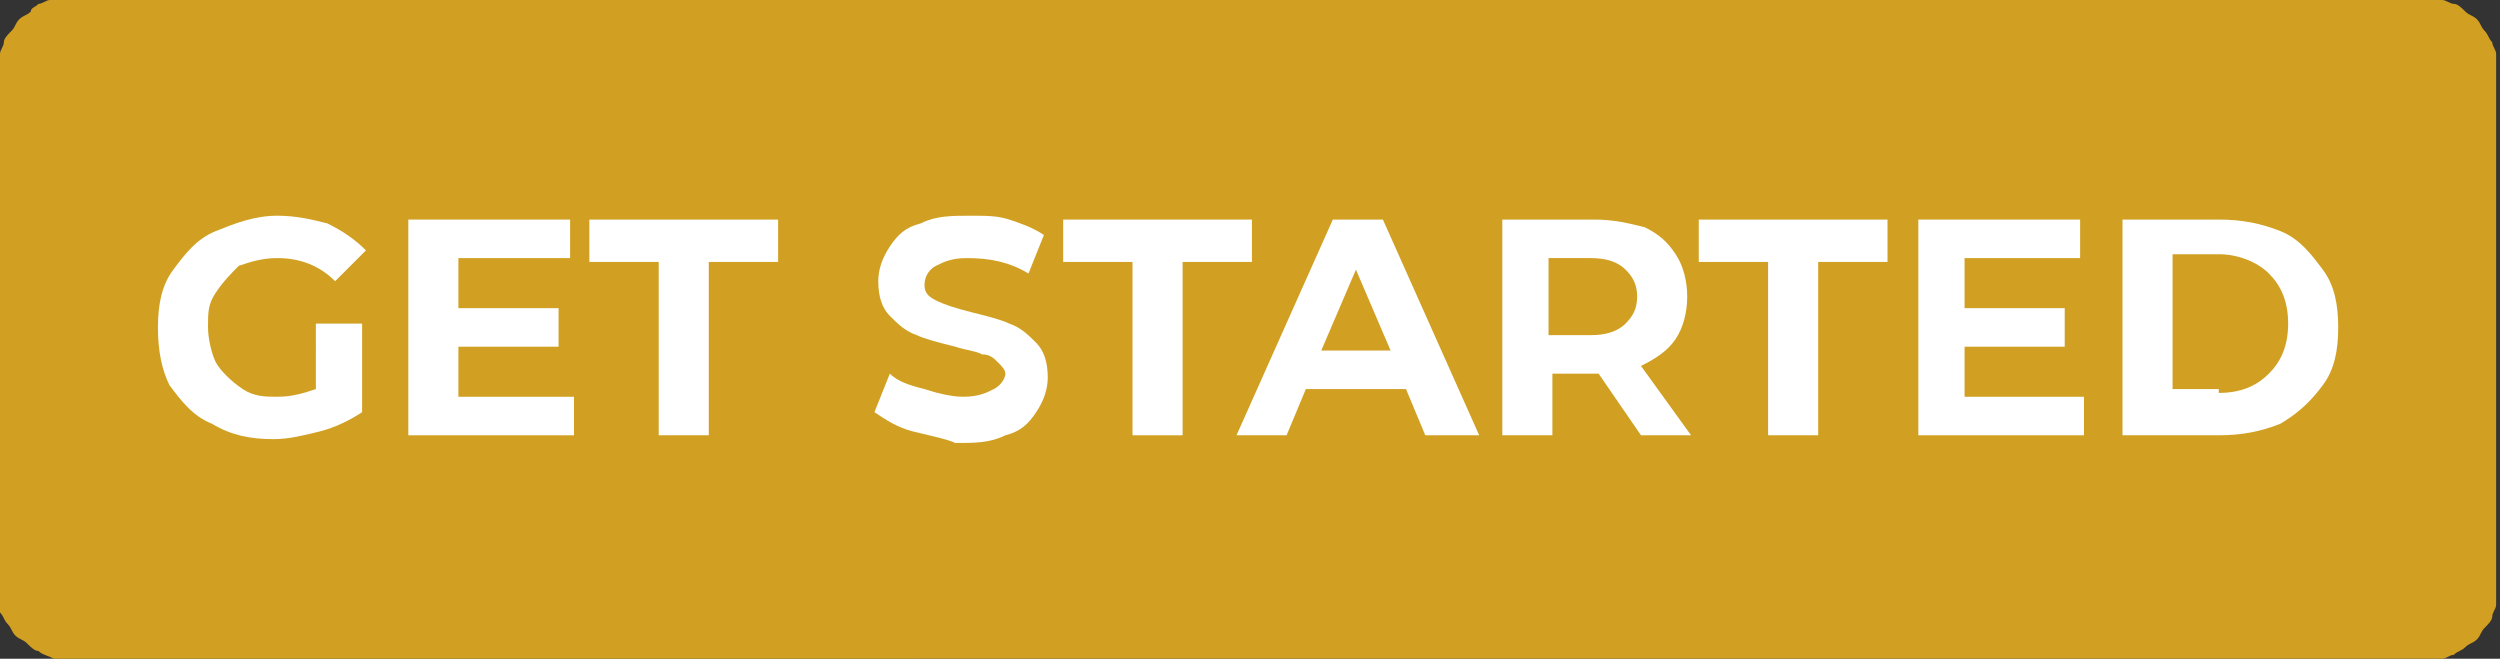
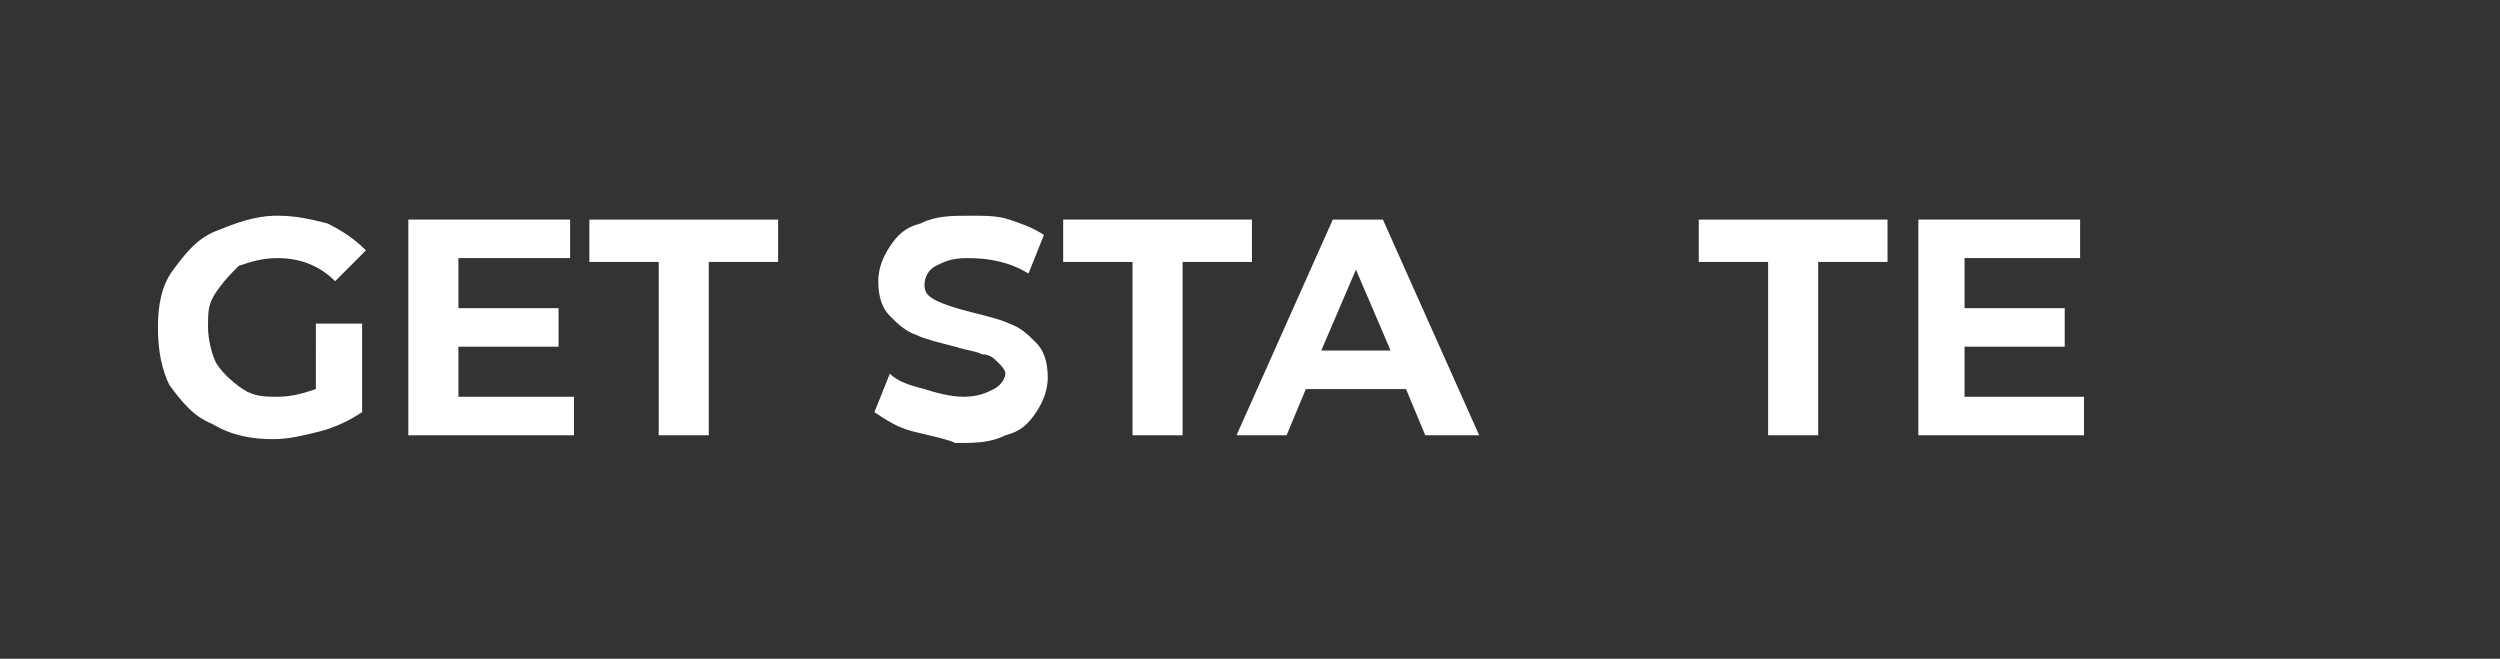
<svg xmlns="http://www.w3.org/2000/svg" id="Layer_1" x="0px" y="0px" viewBox="0 0 64.9 17.1" style="enable-background:new 0 0 64.9 17.1;" xml:space="preserve">
  <rect x="0" y="0" width="64.9" height="17.1" fill="#333333" stroke="none" />
  <style type="text/css">
	.st0{fill:#D1A022;}
	.st1{fill:#FFFFFF;}
</style>
-   <path class="st0" d="M0,15.4V1.7c0-0.1,0-0.2,0-0.3c0-0.1,0.1-0.2,0.1-0.3c0-0.1,0.1-0.2,0.2-0.3s0.1-0.2,0.2-0.3s0.2-0.1,0.3-0.2  c0-0.1,0.1-0.1,0.2-0.2C1.1,0.1,1.2,0,1.3,0c0.1,0,0.2,0,0.3,0h61.5c0.1,0,0.2,0,0.3,0s0.2,0.1,0.3,0.1s0.2,0.1,0.3,0.2  c0.1,0.1,0.2,0.1,0.3,0.2s0.1,0.2,0.2,0.3s0.1,0.2,0.2,0.3c0,0.1,0.1,0.2,0.1,0.3s0,0.2,0,0.3v13.7c0,0.1,0,0.2,0,0.3  s-0.1,0.2-0.1,0.3s-0.1,0.2-0.2,0.3c-0.1,0.1-0.1,0.2-0.2,0.3c-0.1,0.1-0.2,0.1-0.3,0.2c-0.1,0.1-0.2,0.1-0.3,0.2  c-0.1,0-0.2,0.1-0.3,0.1s-0.2,0-0.3,0H1.7c-0.1,0-0.2,0-0.3,0C1.2,17,1.1,17,1,16.9c-0.1,0-0.2-0.1-0.3-0.2s-0.2-0.1-0.3-0.2  s-0.1-0.2-0.2-0.3S0.1,16,0,15.9c0-0.1-0.1-0.2-0.1-0.3C0,15.6,0,15.5,0,15.4z" />
  <g>
    <path class="st1" d="M8.2,8.4h1.2v2.3c-0.3,0.2-0.7,0.4-1.1,0.5c-0.4,0.1-0.8,0.2-1.2,0.2c-0.6,0-1.1-0.1-1.6-0.4   c-0.5-0.2-0.8-0.6-1.1-1C4.2,9.6,4.1,9.1,4.1,8.5S4.2,7.4,4.5,7s0.6-0.8,1.1-1c0.5-0.2,1-0.4,1.6-0.4c0.5,0,0.9,0.1,1.3,0.2   c0.4,0.2,0.7,0.4,1,0.7L8.7,7.3C8.3,6.9,7.8,6.7,7.2,6.7c-0.4,0-0.7,0.1-1,0.2C6,7.1,5.8,7.3,5.6,7.6S5.4,8.1,5.4,8.5   c0,0.3,0.1,0.7,0.2,0.9S6,9.9,6.3,10.1c0.3,0.2,0.6,0.2,0.9,0.2c0.4,0,0.7-0.1,1-0.2V8.4z" />
    <path class="st1" d="M14.9,10.3v1h-4.3V5.7h4.2v1h-2.9V8h2.6v1h-2.6v1.3H14.9z" />
    <path class="st1" d="M17.1,6.8h-1.8V5.7h4.9v1.1h-1.8v4.5h-1.3V6.8z" />
    <path class="st1" d="M23.7,11.2c-0.4-0.1-0.7-0.3-1-0.5l0.4-1c0.2,0.2,0.5,0.3,0.9,0.4c0.3,0.1,0.7,0.2,1,0.2   c0.4,0,0.6-0.1,0.8-0.2c0.2-0.1,0.3-0.3,0.3-0.4c0-0.1-0.1-0.2-0.2-0.3c-0.1-0.1-0.2-0.2-0.4-0.2c-0.2-0.1-0.4-0.1-0.7-0.2   c-0.4-0.1-0.8-0.2-1-0.3c-0.3-0.1-0.5-0.3-0.7-0.5c-0.2-0.2-0.3-0.5-0.3-0.9c0-0.3,0.1-0.6,0.3-0.9c0.2-0.3,0.4-0.5,0.8-0.6   c0.4-0.2,0.8-0.2,1.3-0.2c0.4,0,0.7,0,1,0.1s0.6,0.2,0.9,0.4l-0.4,1c-0.5-0.3-1-0.4-1.6-0.4c-0.4,0-0.6,0.1-0.8,0.2   s-0.3,0.3-0.3,0.5s0.1,0.3,0.3,0.4c0.2,0.1,0.5,0.2,0.9,0.3c0.4,0.1,0.8,0.2,1,0.3c0.3,0.1,0.5,0.3,0.7,0.5s0.3,0.5,0.3,0.9   c0,0.3-0.1,0.6-0.3,0.9c-0.2,0.3-0.4,0.5-0.8,0.6c-0.4,0.2-0.8,0.2-1.3,0.2C24.6,11.4,24.1,11.3,23.7,11.2z" />
    <path class="st1" d="M29.4,6.8h-1.8V5.7h4.9v1.1h-1.8v4.5h-1.3V6.8z" />
    <path class="st1" d="M36.5,10.1h-2.6l-0.5,1.2h-1.3l2.5-5.6h1.3l2.5,5.6H37L36.5,10.1z M36.1,9.1L35.2,7l-0.9,2.1H36.1z" />
-     <path class="st1" d="M42.6,11.3l-1.1-1.6h-0.1h-1.1v1.6H39V5.7h2.4c0.5,0,0.9,0.1,1.3,0.2c0.4,0.2,0.6,0.4,0.8,0.7   c0.2,0.3,0.3,0.7,0.3,1.1c0,0.4-0.1,0.8-0.3,1.1c-0.2,0.3-0.5,0.5-0.9,0.7l1.3,1.8H42.6z M42.2,7c-0.2-0.2-0.5-0.3-0.9-0.3h-1.1v2   h1.1c0.4,0,0.7-0.1,0.9-0.3c0.2-0.2,0.3-0.4,0.3-0.7C42.5,7.4,42.4,7.2,42.2,7z" />
    <path class="st1" d="M45.9,6.8h-1.8V5.7H49v1.1h-1.8v4.5h-1.3V6.8z" />
    <path class="st1" d="M54.1,10.3v1h-4.3V5.7H54v1H51V8h2.6v1H51v1.3H54.1z" />
-     <path class="st1" d="M55.1,5.7h2.5c0.6,0,1.1,0.1,1.6,0.3s0.8,0.6,1.1,1s0.4,0.9,0.4,1.5c0,0.6-0.1,1.1-0.4,1.5s-0.6,0.7-1.1,1   c-0.5,0.2-1,0.3-1.6,0.3h-2.5V5.7z M57.6,10.2c0.6,0,1-0.2,1.3-0.5c0.3-0.3,0.5-0.7,0.5-1.3s-0.2-1-0.5-1.3   c-0.3-0.3-0.8-0.5-1.3-0.5h-1.2v3.5H57.6z" />
  </g>
</svg>